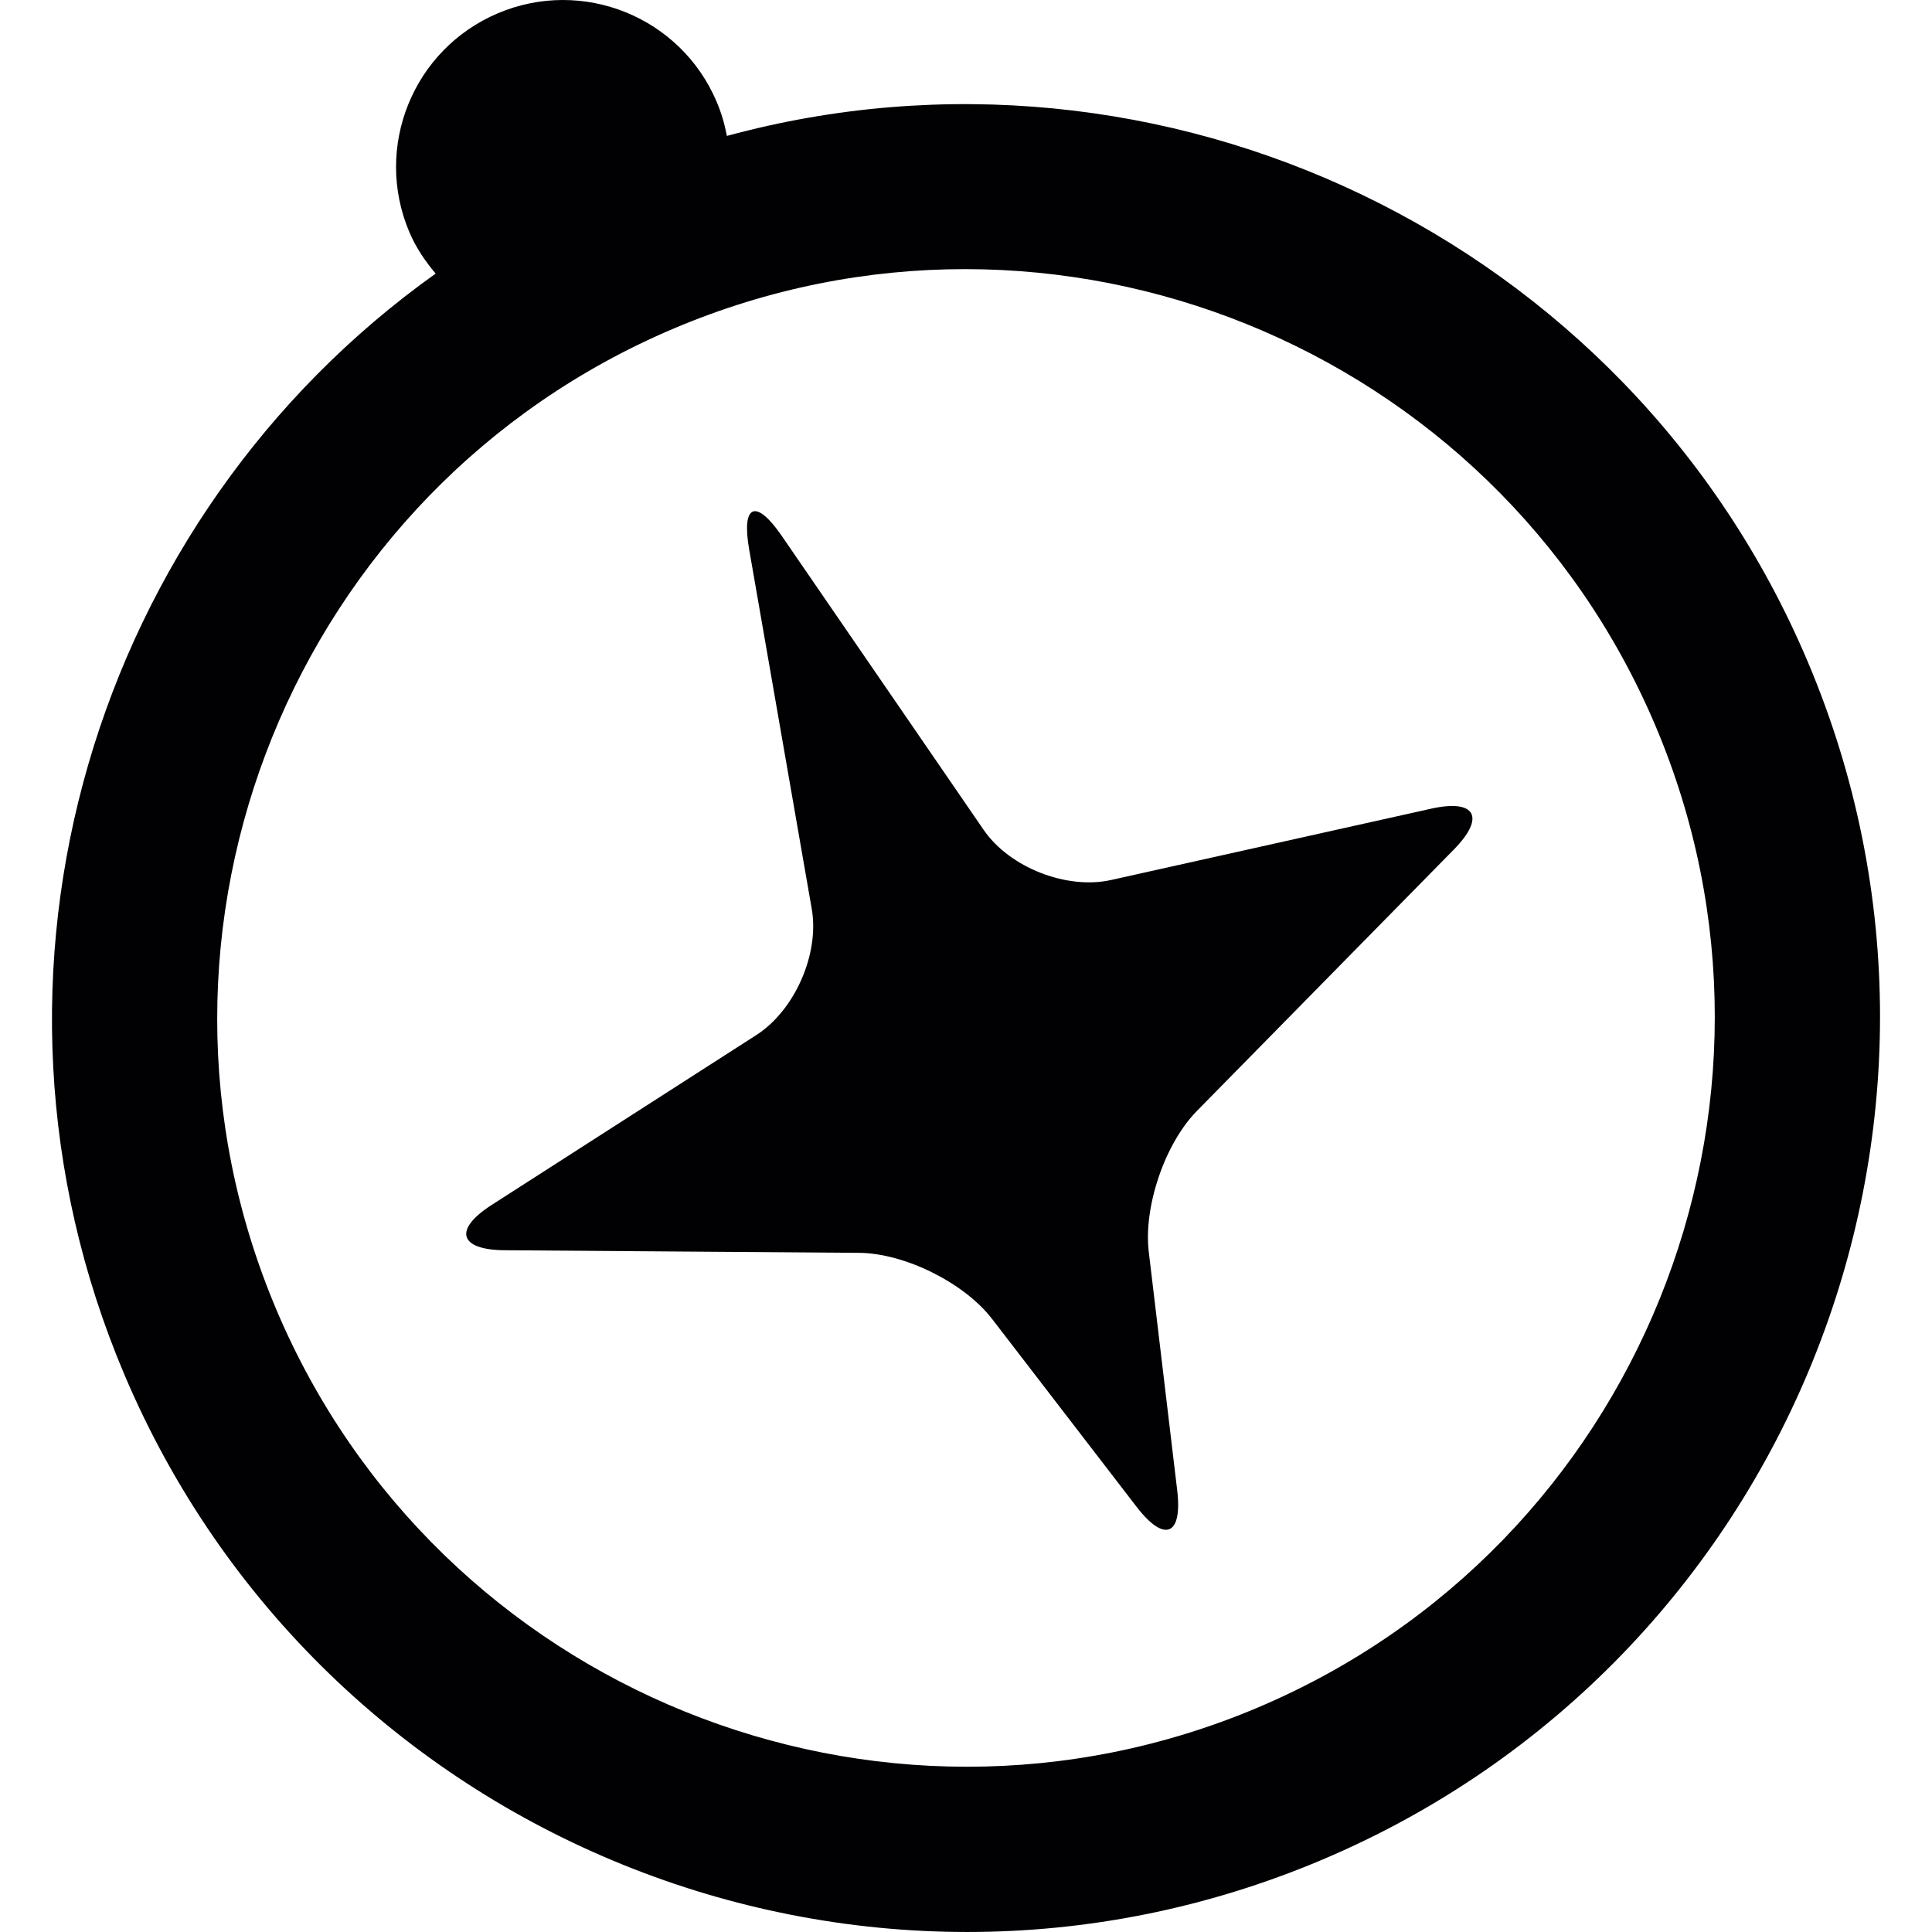
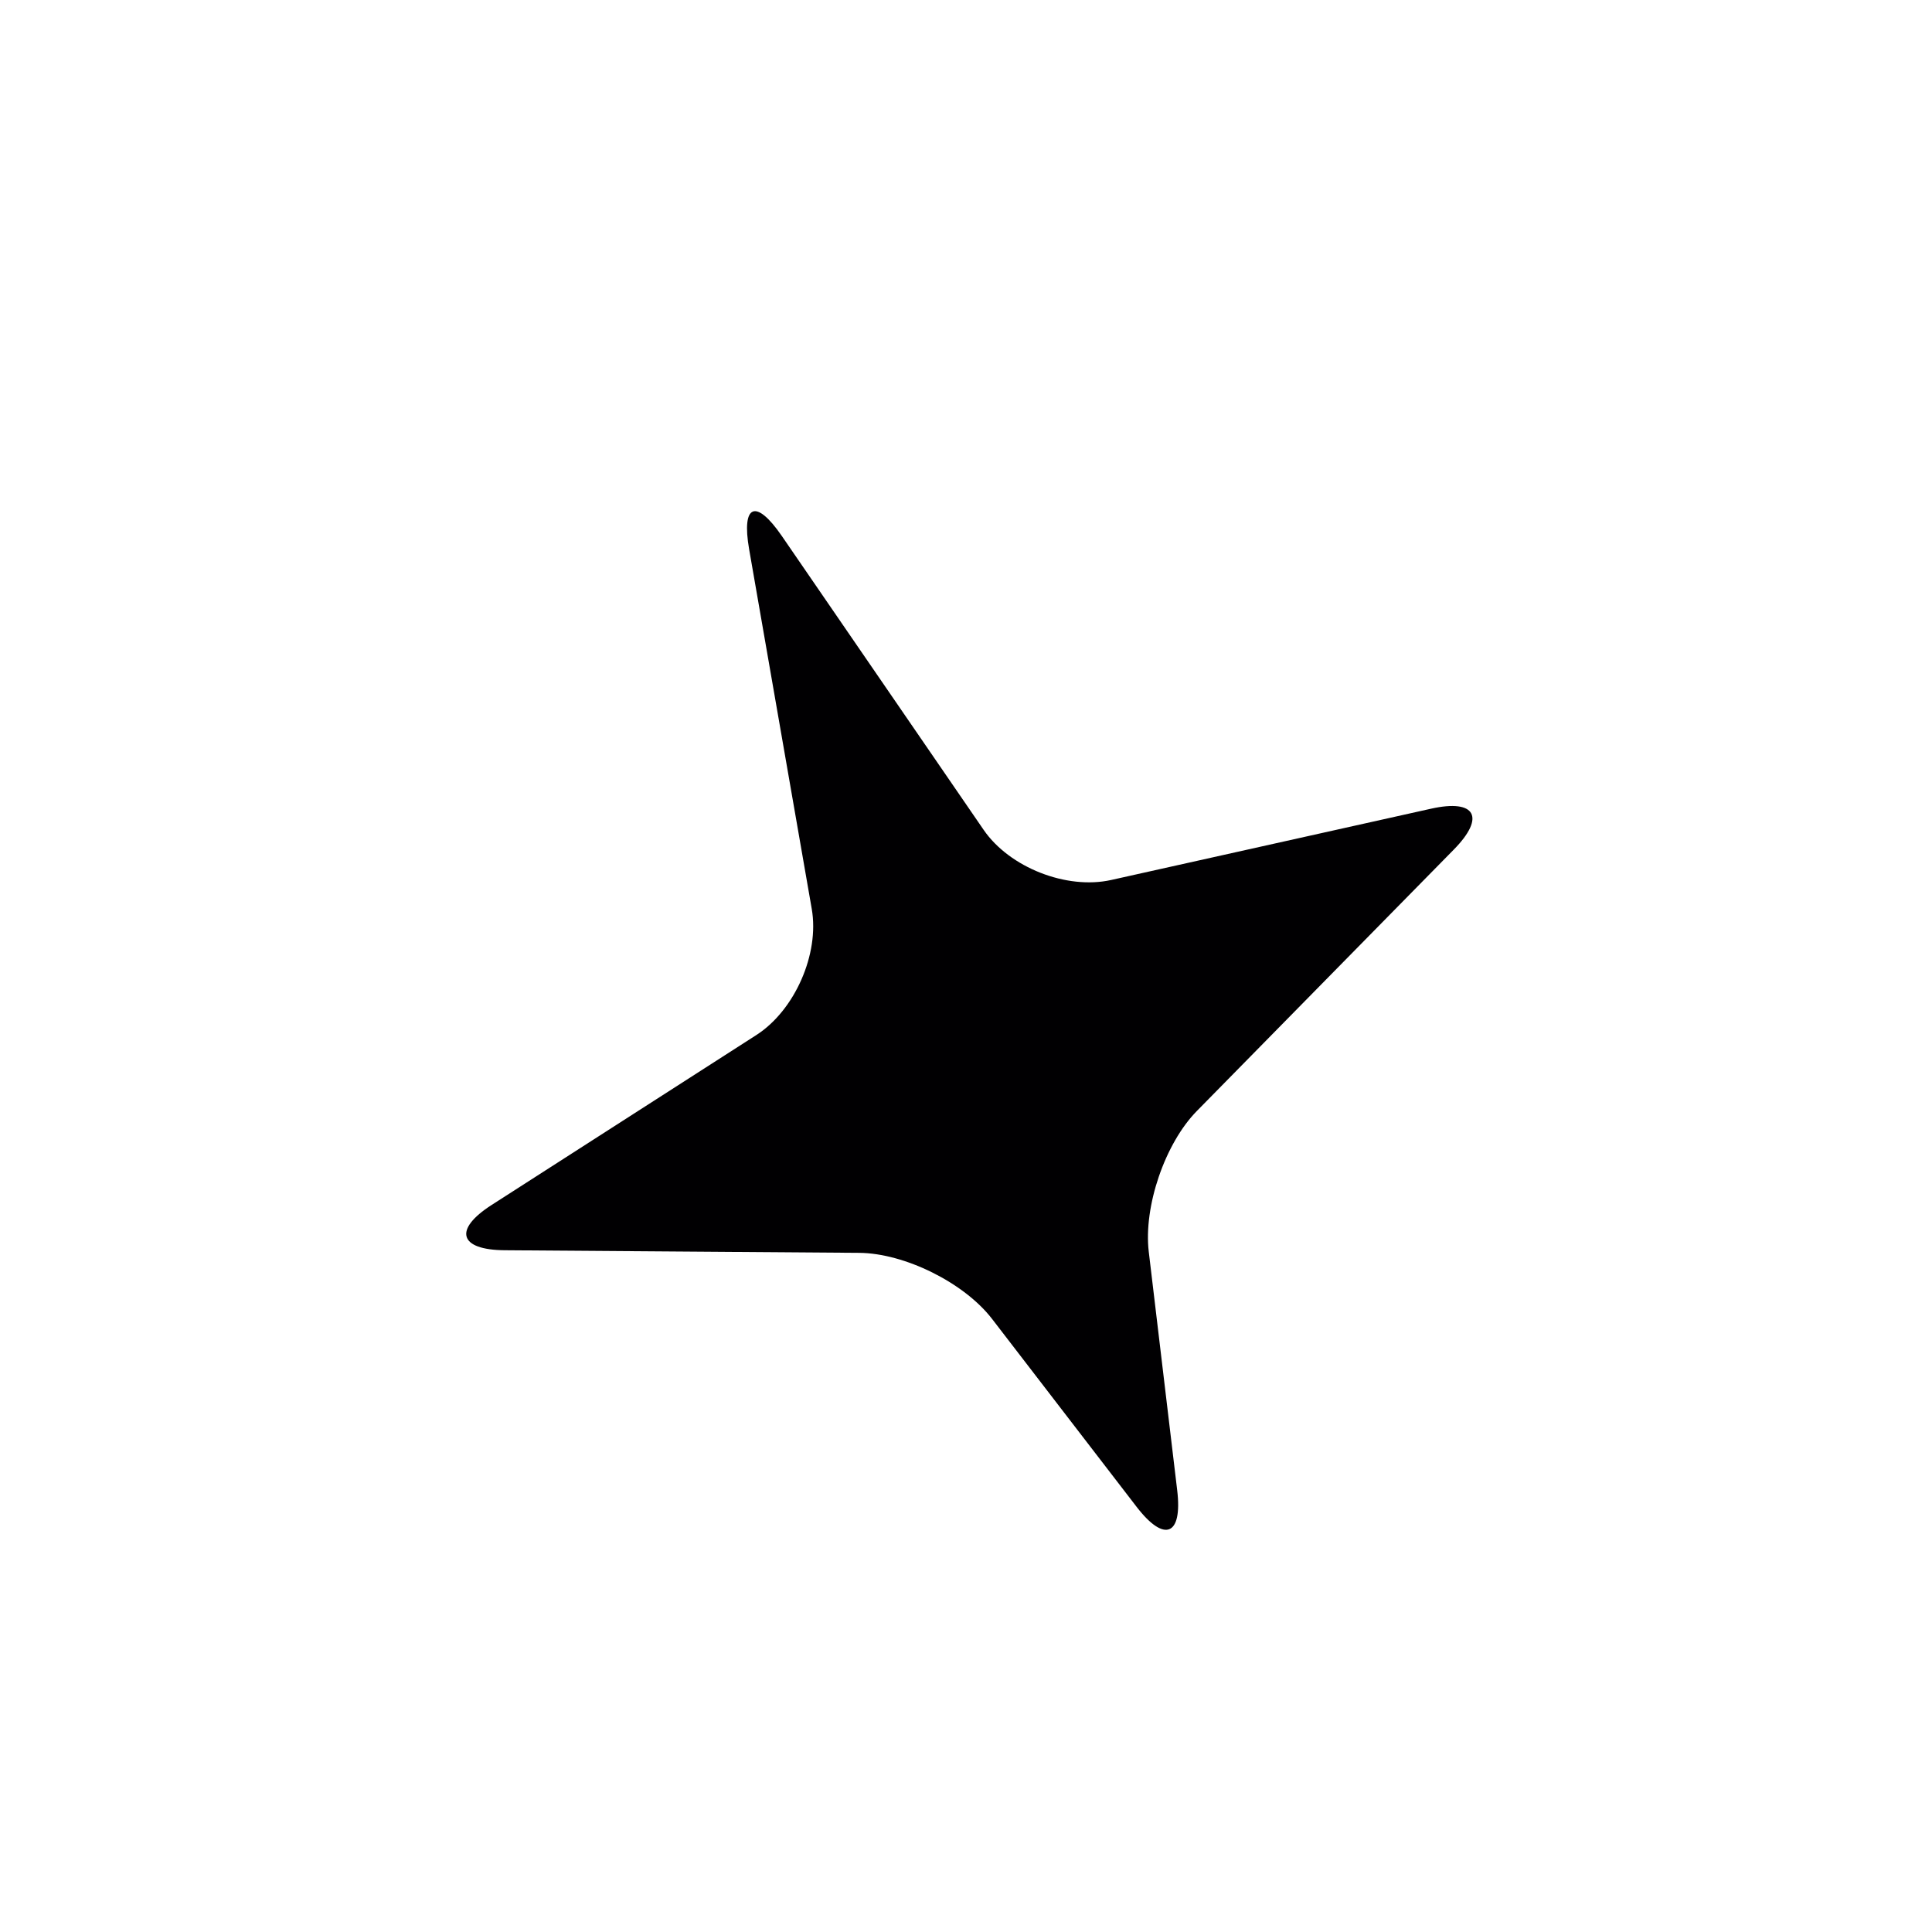
<svg xmlns="http://www.w3.org/2000/svg" height="800px" width="800px" version="1.1" id="Capa_1" viewBox="0 0 254.36 254.36" xml:space="preserve">
  <g>
    <g>
      <path style="fill:#010002;" d="M188.41,106.469l-42.126,9.388c-5.863,1.305-13.375-1.648-16.779-6.598l-26.581-38.704    c-3.405-4.95-5.325-4.166-4.297,1.751l8.246,47.363c1.033,5.918-2.235,13.347-7.288,16.595L64.72,158.646    c-5.053,3.247-4.281,5.912,1.724,5.956l46.656,0.343c6.005,0.044,13.848,3.938,17.514,8.702l19.031,24.742    c3.666,4.759,6.054,3.786,5.341-2.181l-3.742-31.389c-0.713-5.967,2.127-14.278,6.337-18.558l33.815-34.402    C195.612,107.578,194.274,105.164,188.41,106.469z" />
-       <path style="fill:#010002;" d="M237.987,87.084c-23.725-56.006-85.154-84.719-142.286-69.19c-0.288-1.507-0.718-3.013-1.343-4.482    C89.626,2.235,76.73-2.987,65.553,1.745C54.375,6.483,49.154,19.373,53.891,30.55c0.87,2.061,2.099,3.845,3.465,5.472    C12.424,68.031-6.02,128.095,16.367,180.951c25.885,61.102,96.647,89.761,157.744,63.876    C235.219,218.949,263.866,148.187,237.987,87.084z M165.631,224.796c-50.056,21.201-108.025-2.274-129.227-52.329    S38.673,64.441,88.729,43.24s108.02,2.268,129.227,52.324C239.157,145.625,215.687,203.594,165.631,224.796z" />
    </g>
  </g>
</svg>